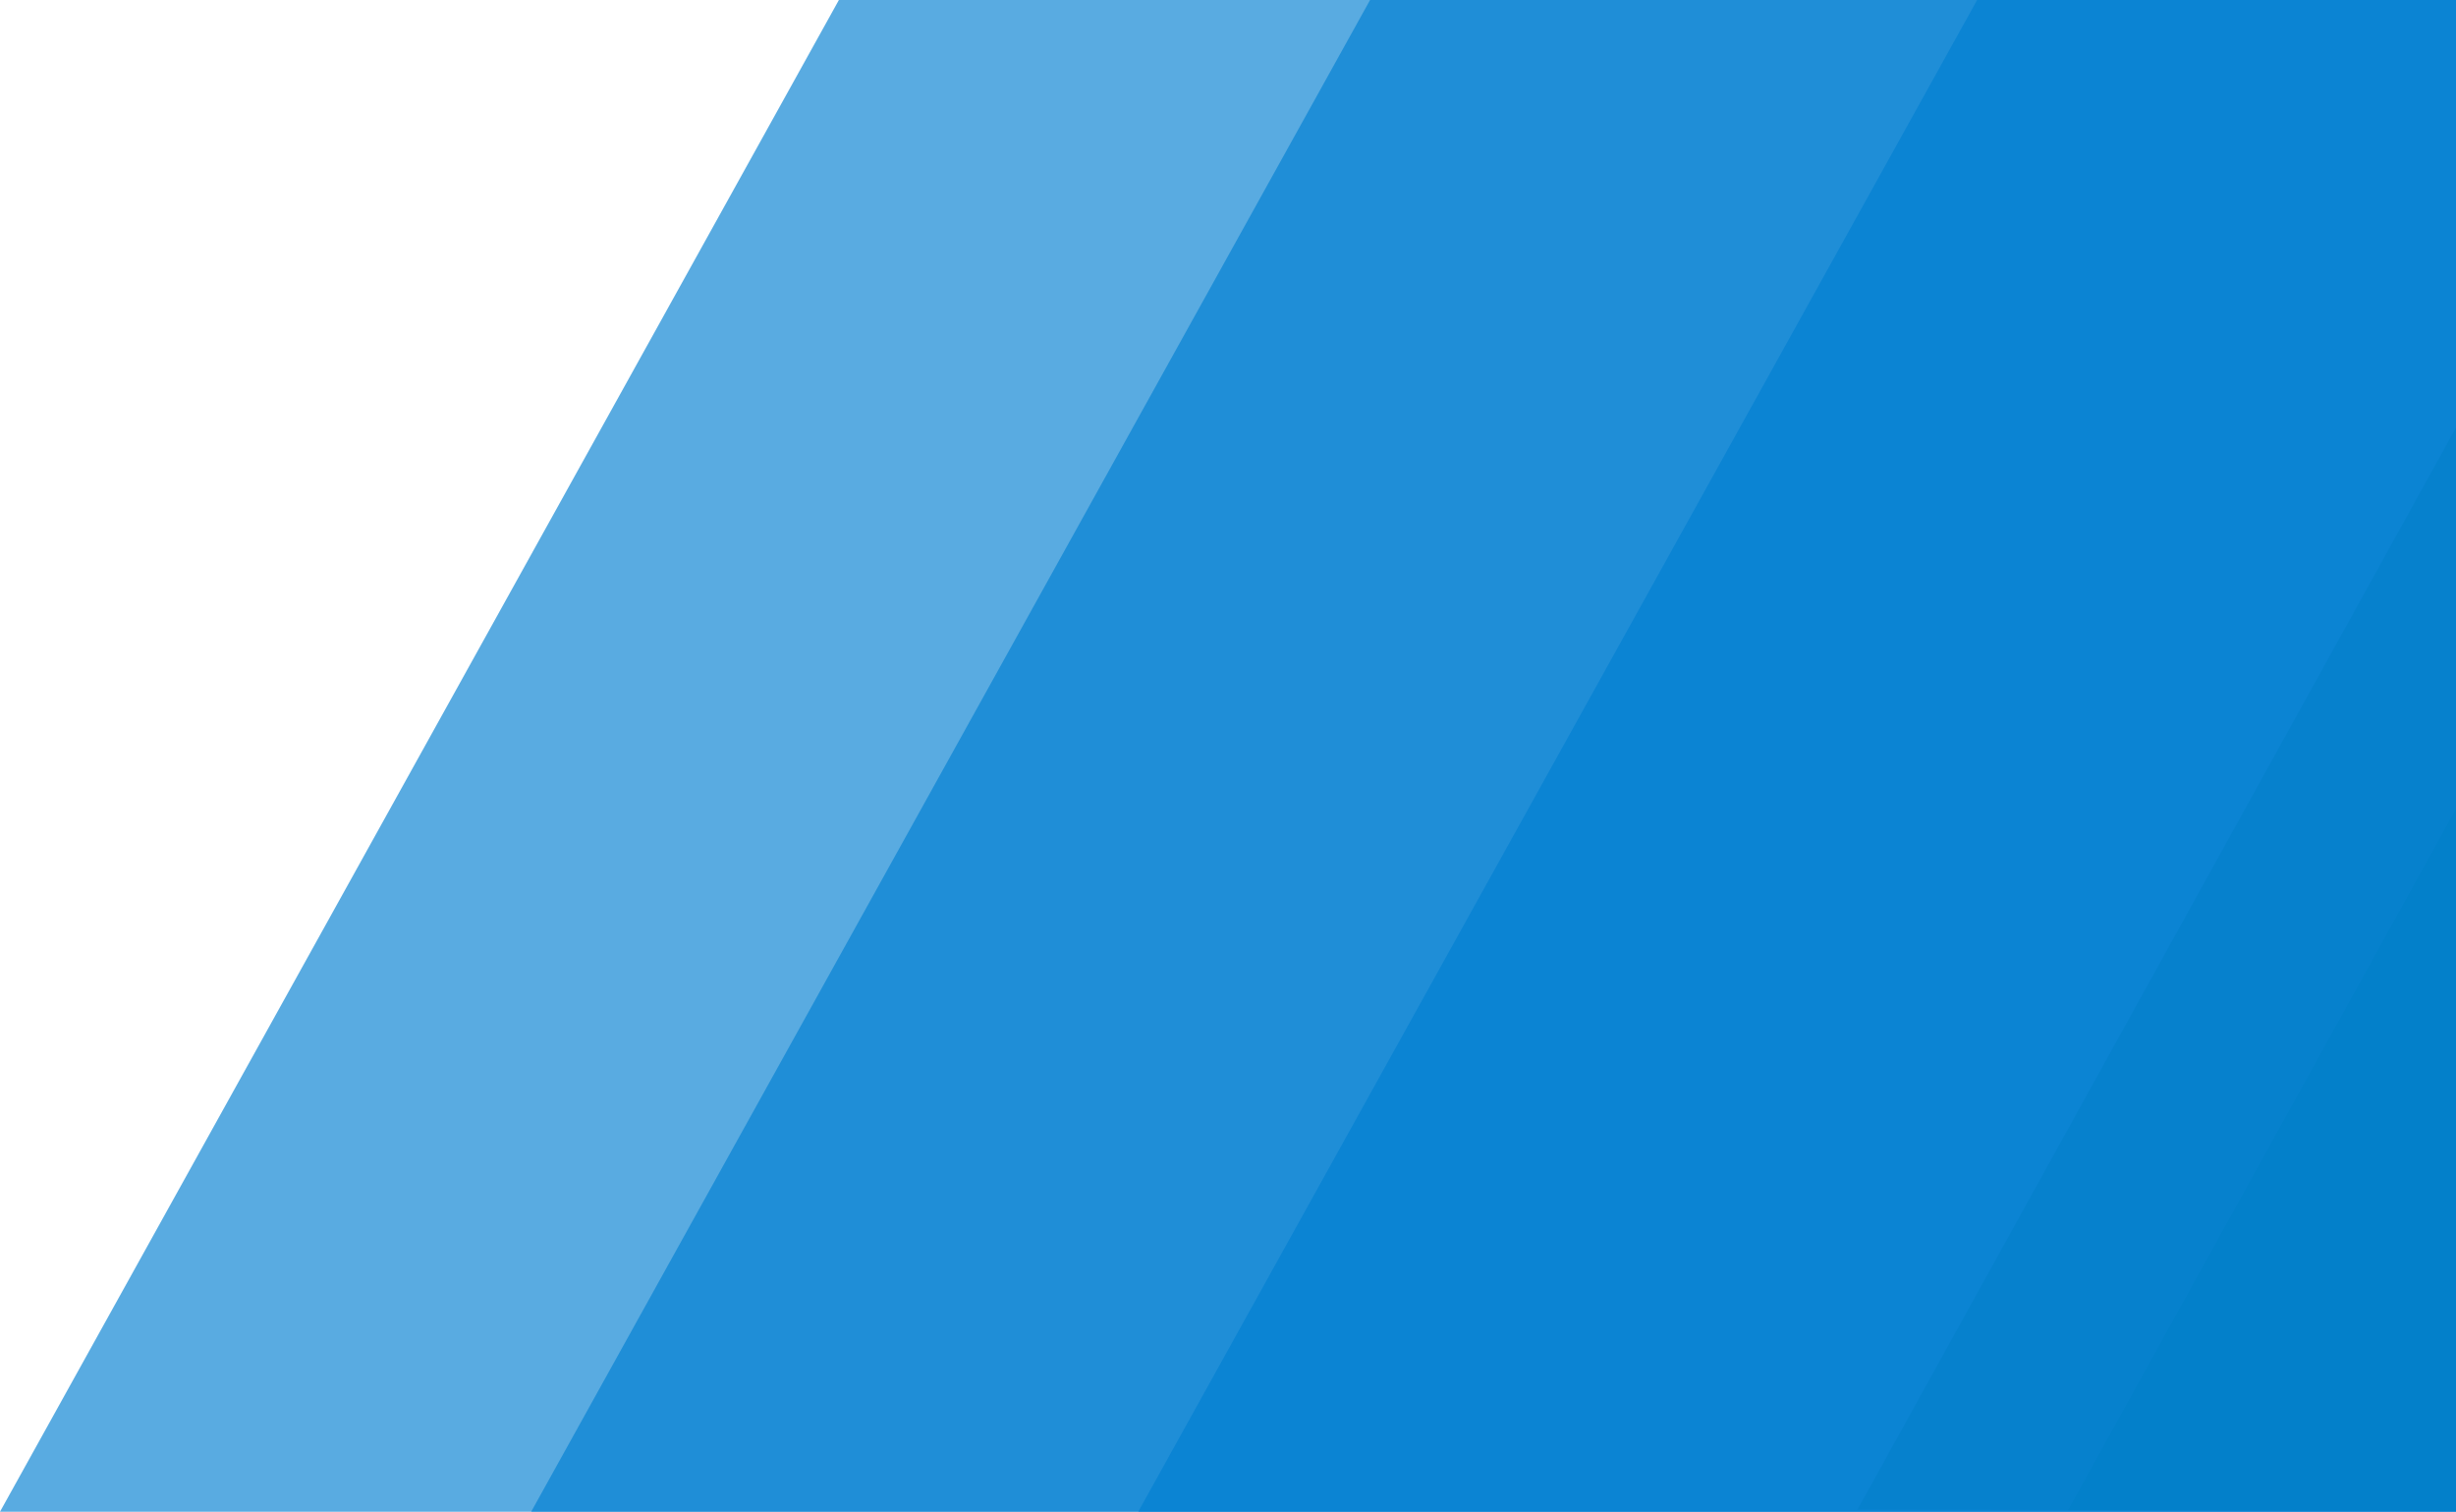
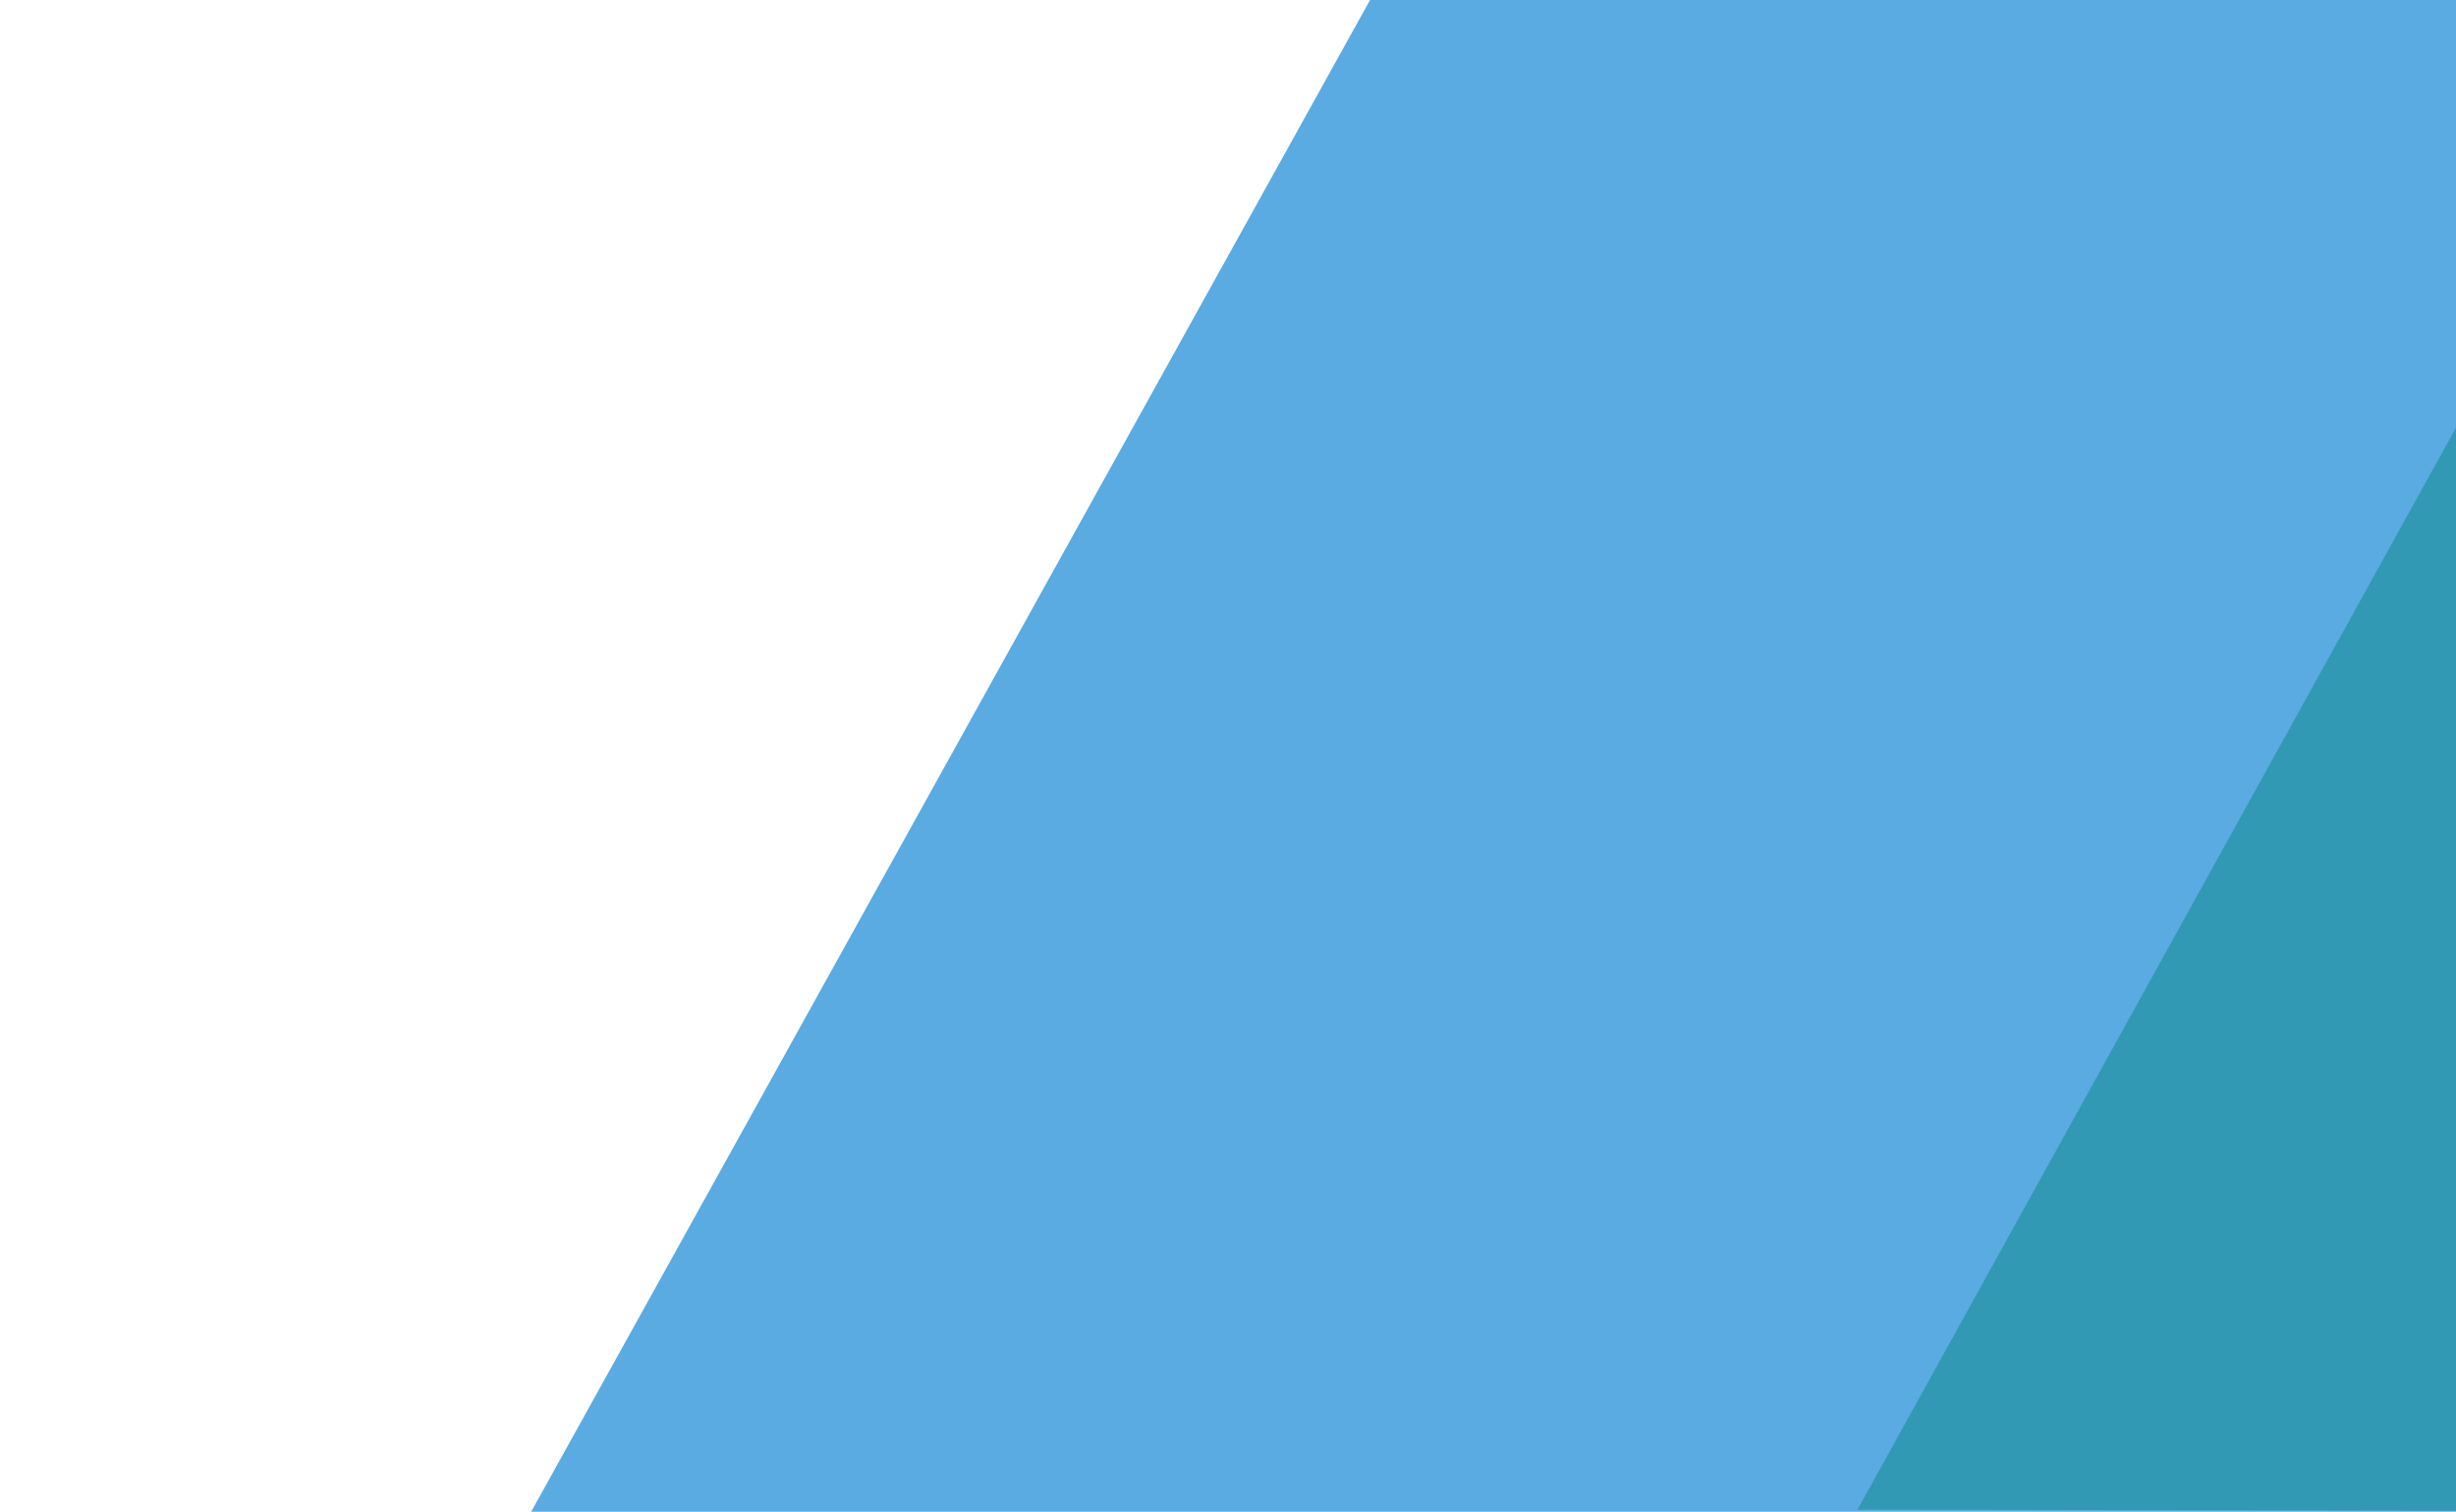
<svg xmlns="http://www.w3.org/2000/svg" id="Ebene_1" data-name="Ebene 1" viewBox="0 0 1003.34 617.55">
  <defs>
    <style>.cls-1,.cls-2{fill:#48ae2f;}.cls-2{opacity:0.63;}.cls-2,.cls-3{isolation:isolate;}.cls-3{fill:#007fd1;opacity:0.65;}</style>
  </defs>
  <title>shape-right</title>
-   <path class="cls-1" d="M1003.34,617.2h0l-158.5-.28,158.5-286.51V617.2Z" transform="translate(0 0)" />
  <path class="cls-2" d="M1003.34,617.12h0l-244.5-.43,244.5-442Z" transform="translate(0 0)" />
-   <path class="cls-3" d="M1003.34,617.55H0L342.71,0h660.63Z" transform="translate(0 0)" />
  <path class="cls-3" d="M1003.34,617.55H217L559.71,0h443.63Z" transform="translate(0 0)" />
-   <path class="cls-3" d="M1003.34,617.55H465L807.71,0h195.63Z" transform="translate(0 0)" />
</svg>